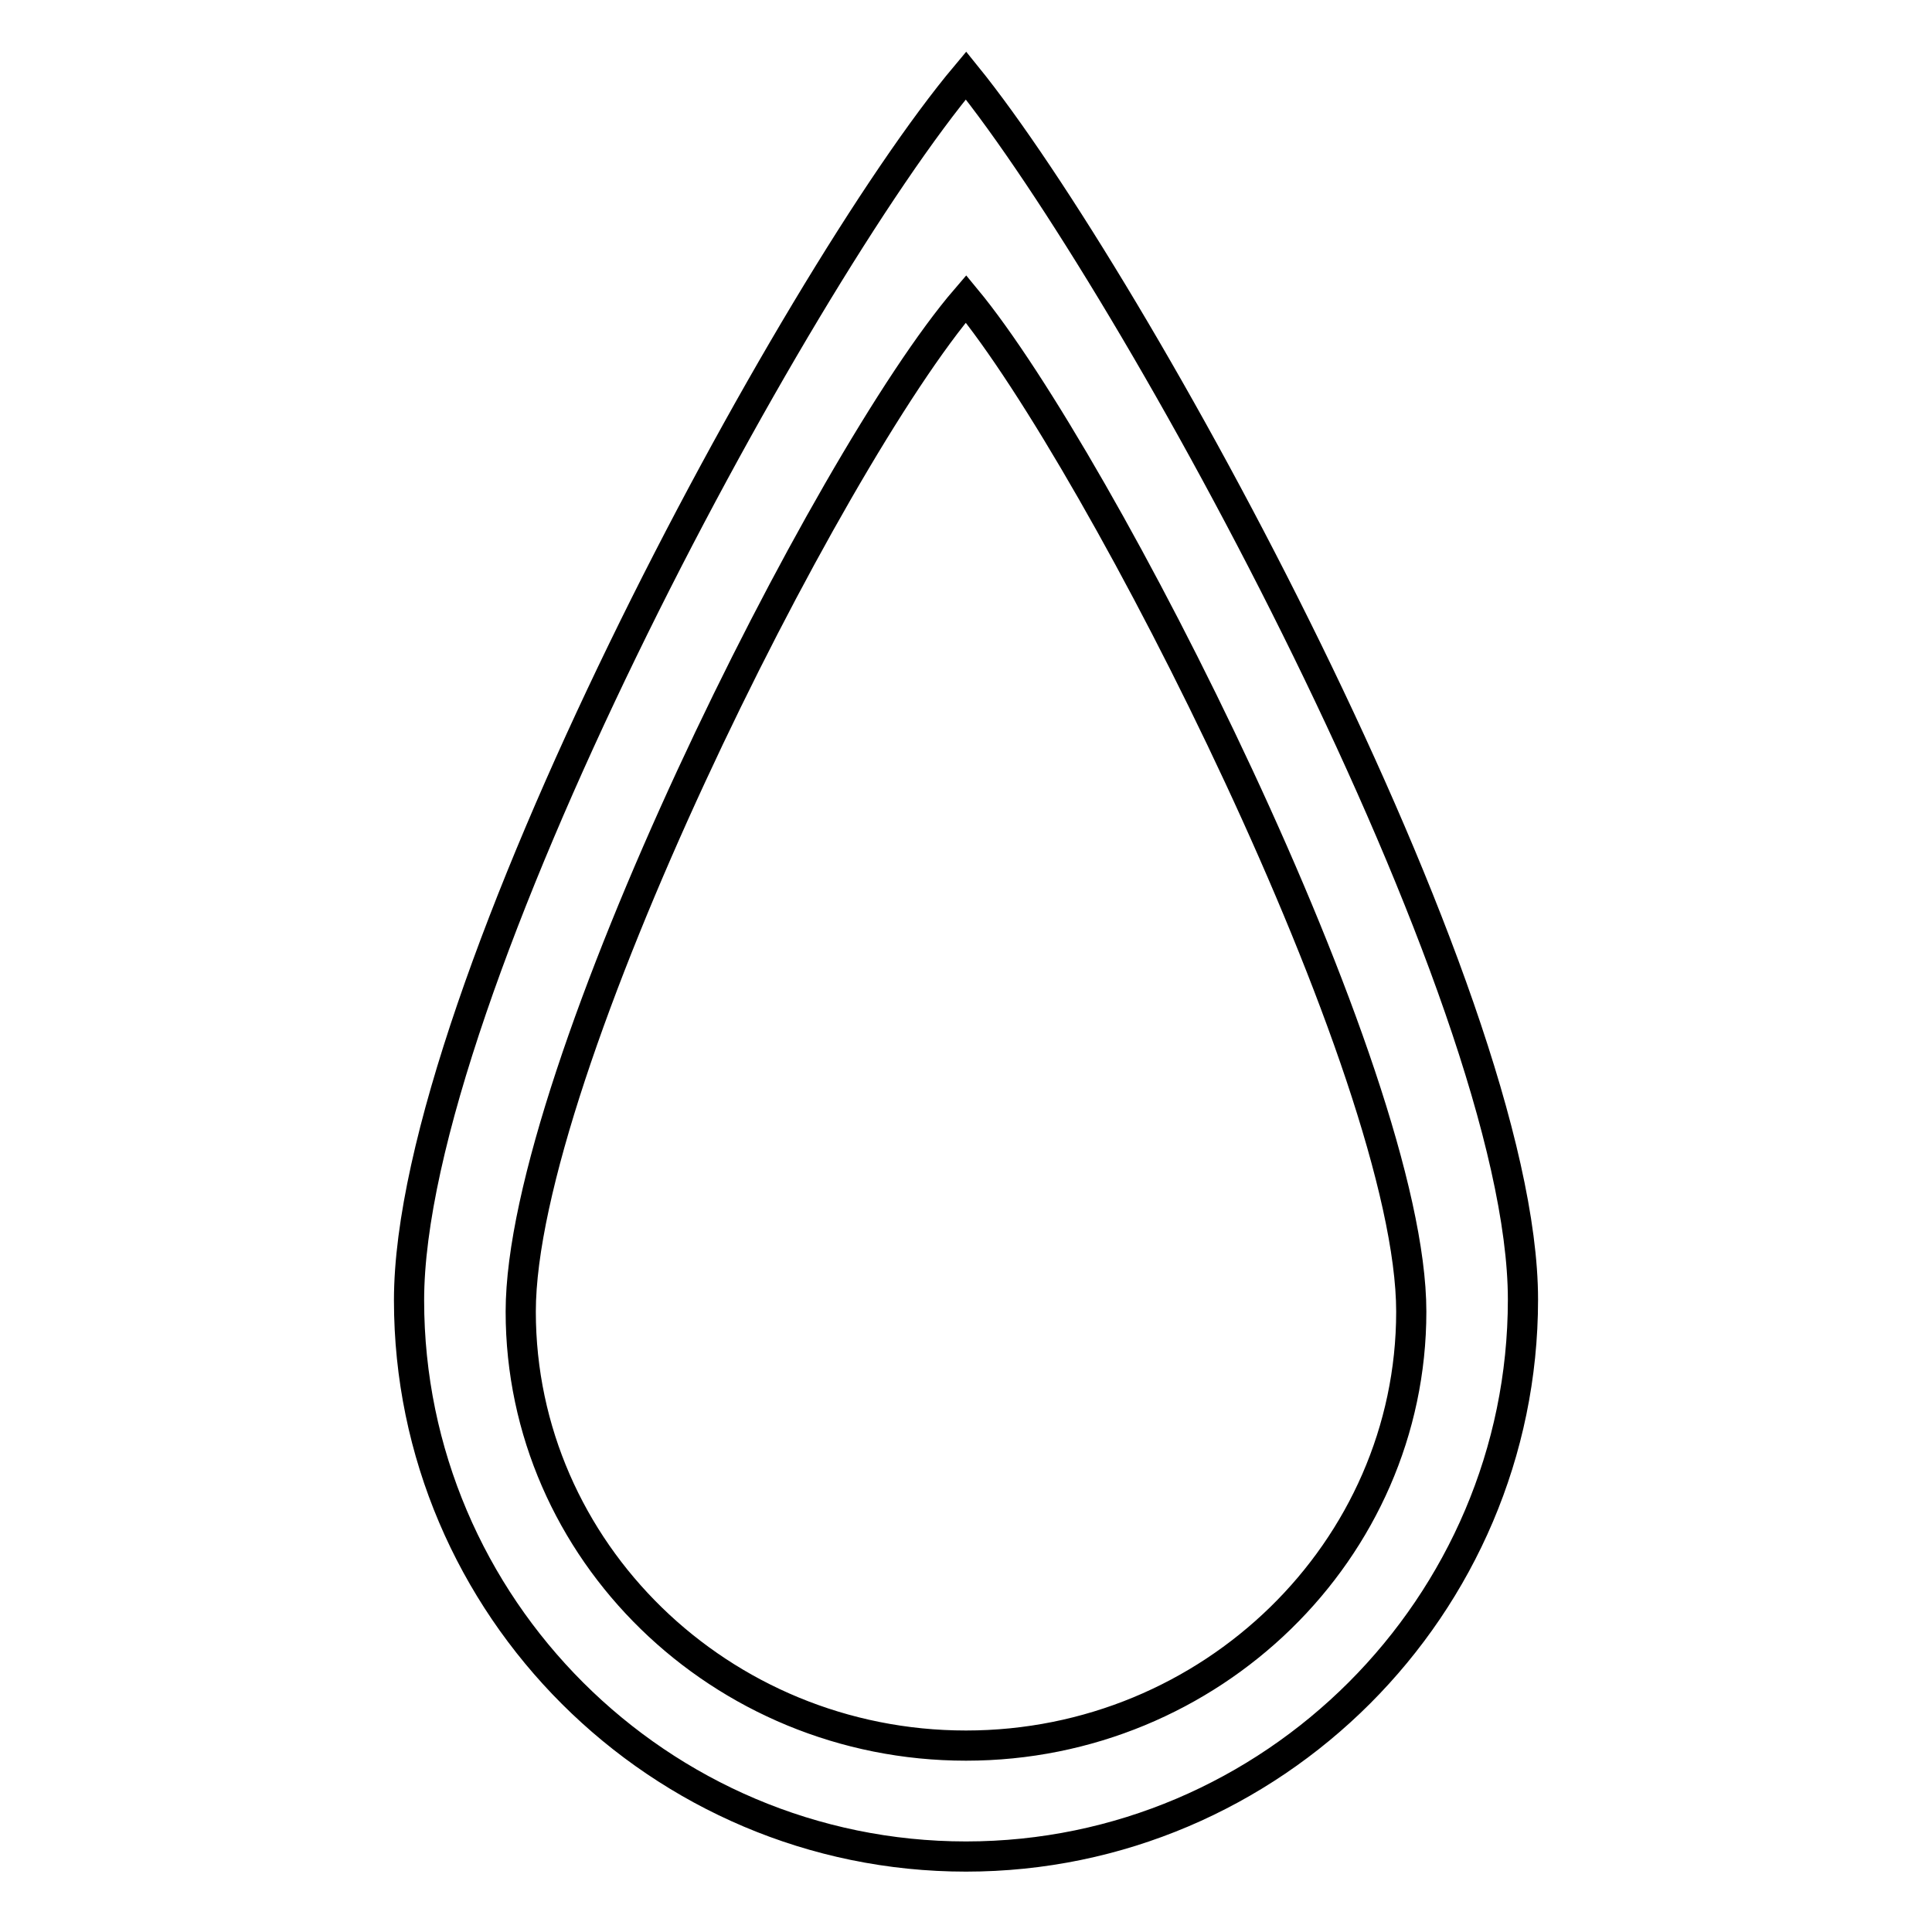
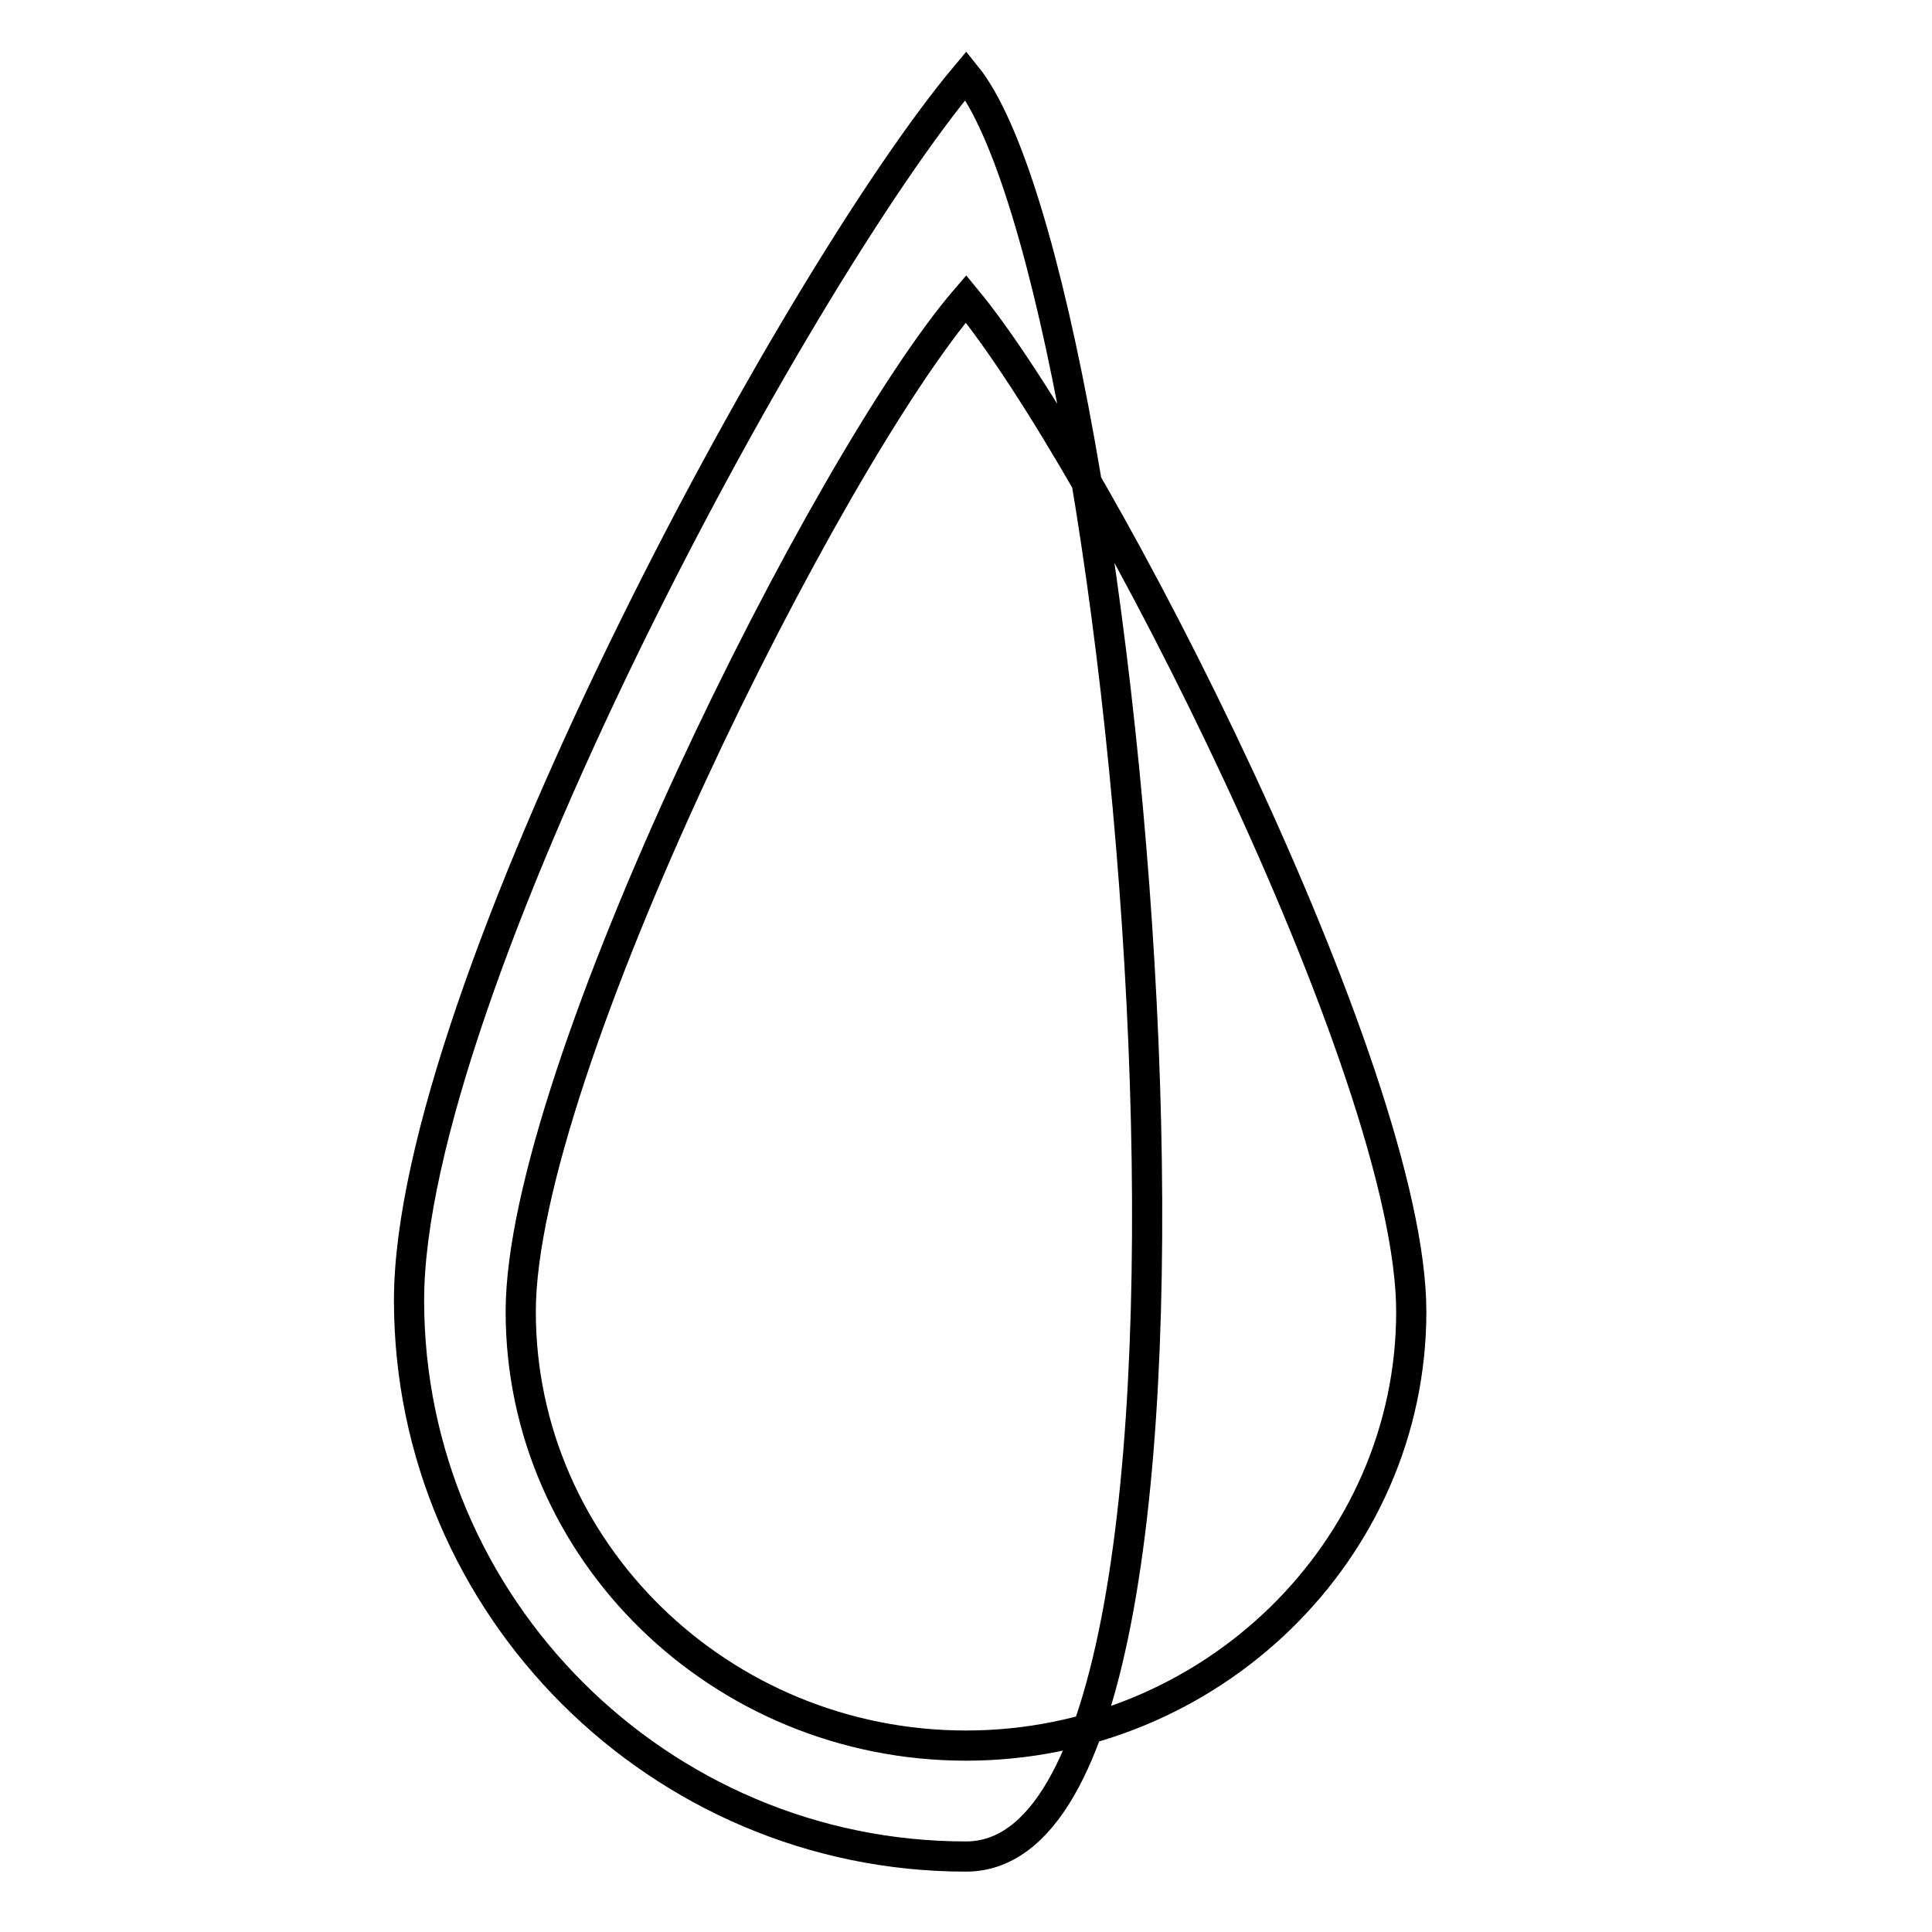
<svg xmlns="http://www.w3.org/2000/svg" version="1.1" x="0px" y="0px" viewBox="0 0 256 256" enable-background="new 0 0 256 256" xml:space="preserve">
  <g>
-     <path stroke-width="4" fill-opacity="0" stroke="#000000" d="M128,10c-22.9,27.3-73.8,121.7-73.8,162.3S87.4,246,128,246c40.6,0,73.8-33.2,73.8-73.8S150.1,37.3,128,10z  M128,231.3c-32.5,0-59-25.8-59-57.5c0-31.7,40.6-112.8,59-134.2c17.7,21.4,59,102.5,59,134.2C187,205.4,160.5,231.3,128,231.3z" />
+     <path stroke-width="4" fill-opacity="0" stroke="#000000" d="M128,10c-22.9,27.3-73.8,121.7-73.8,162.3S87.4,246,128,246S150.1,37.3,128,10z  M128,231.3c-32.5,0-59-25.8-59-57.5c0-31.7,40.6-112.8,59-134.2c17.7,21.4,59,102.5,59,134.2C187,205.4,160.5,231.3,128,231.3z" />
  </g>
</svg>